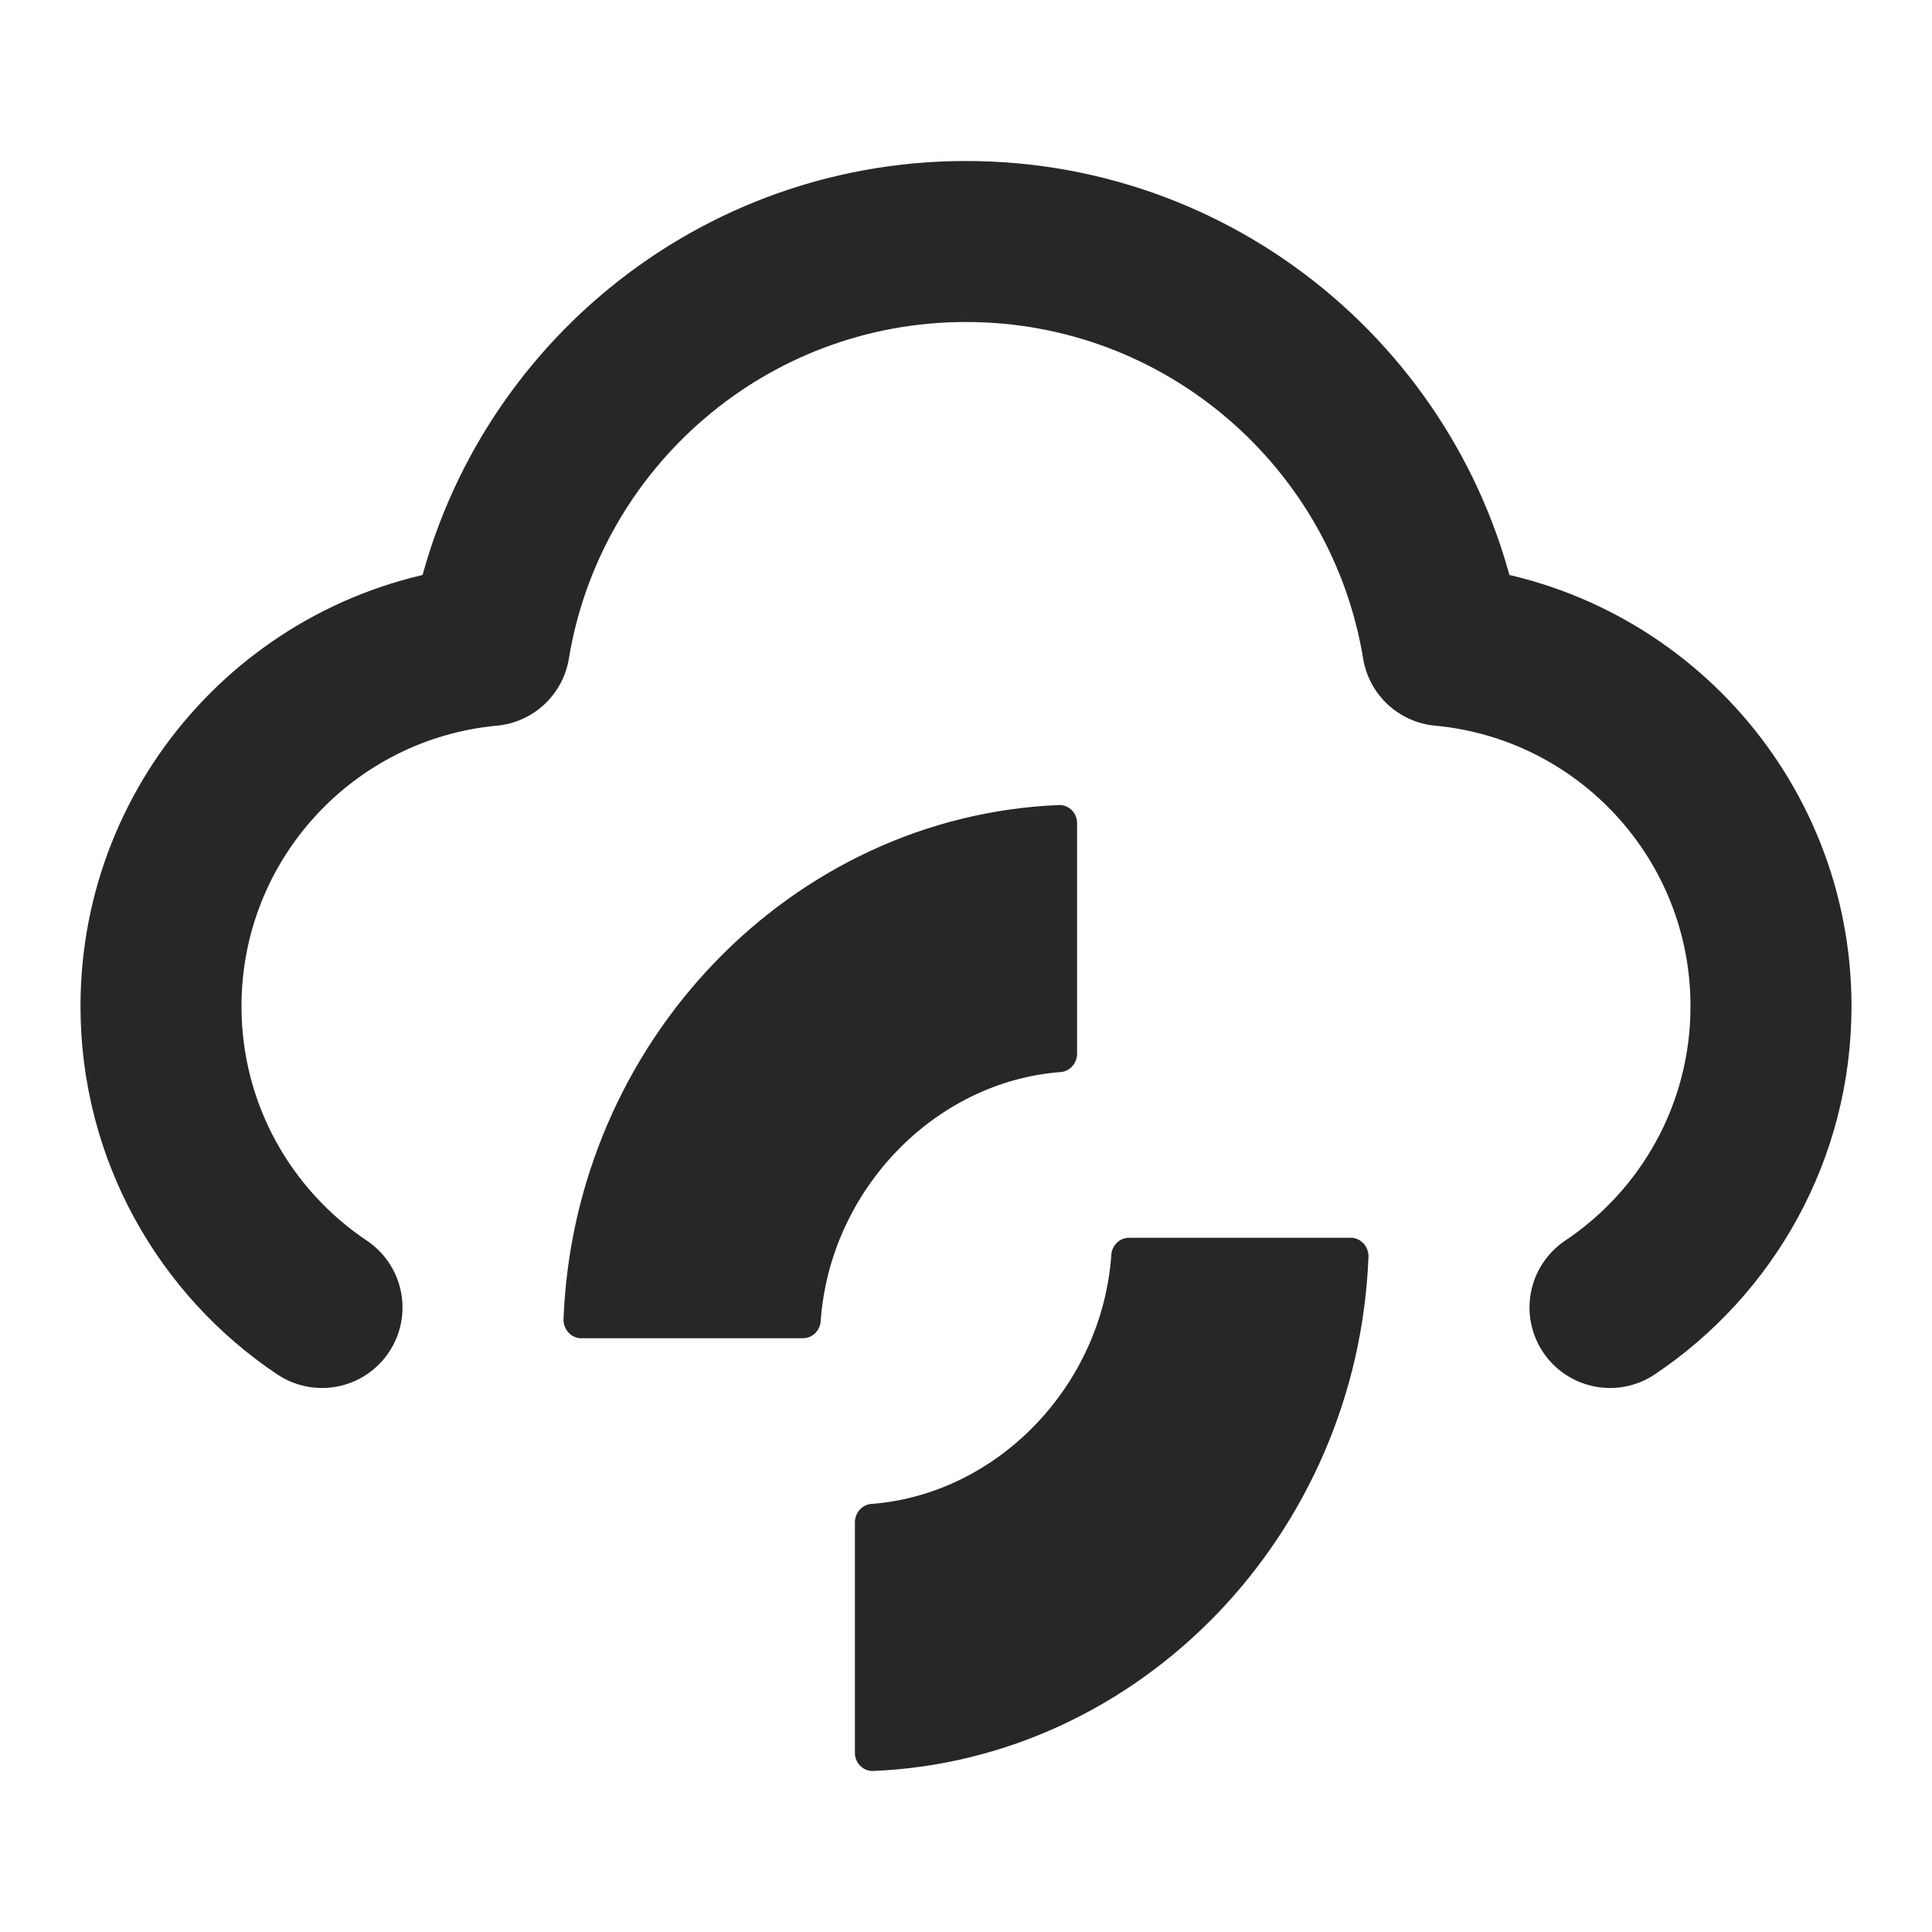
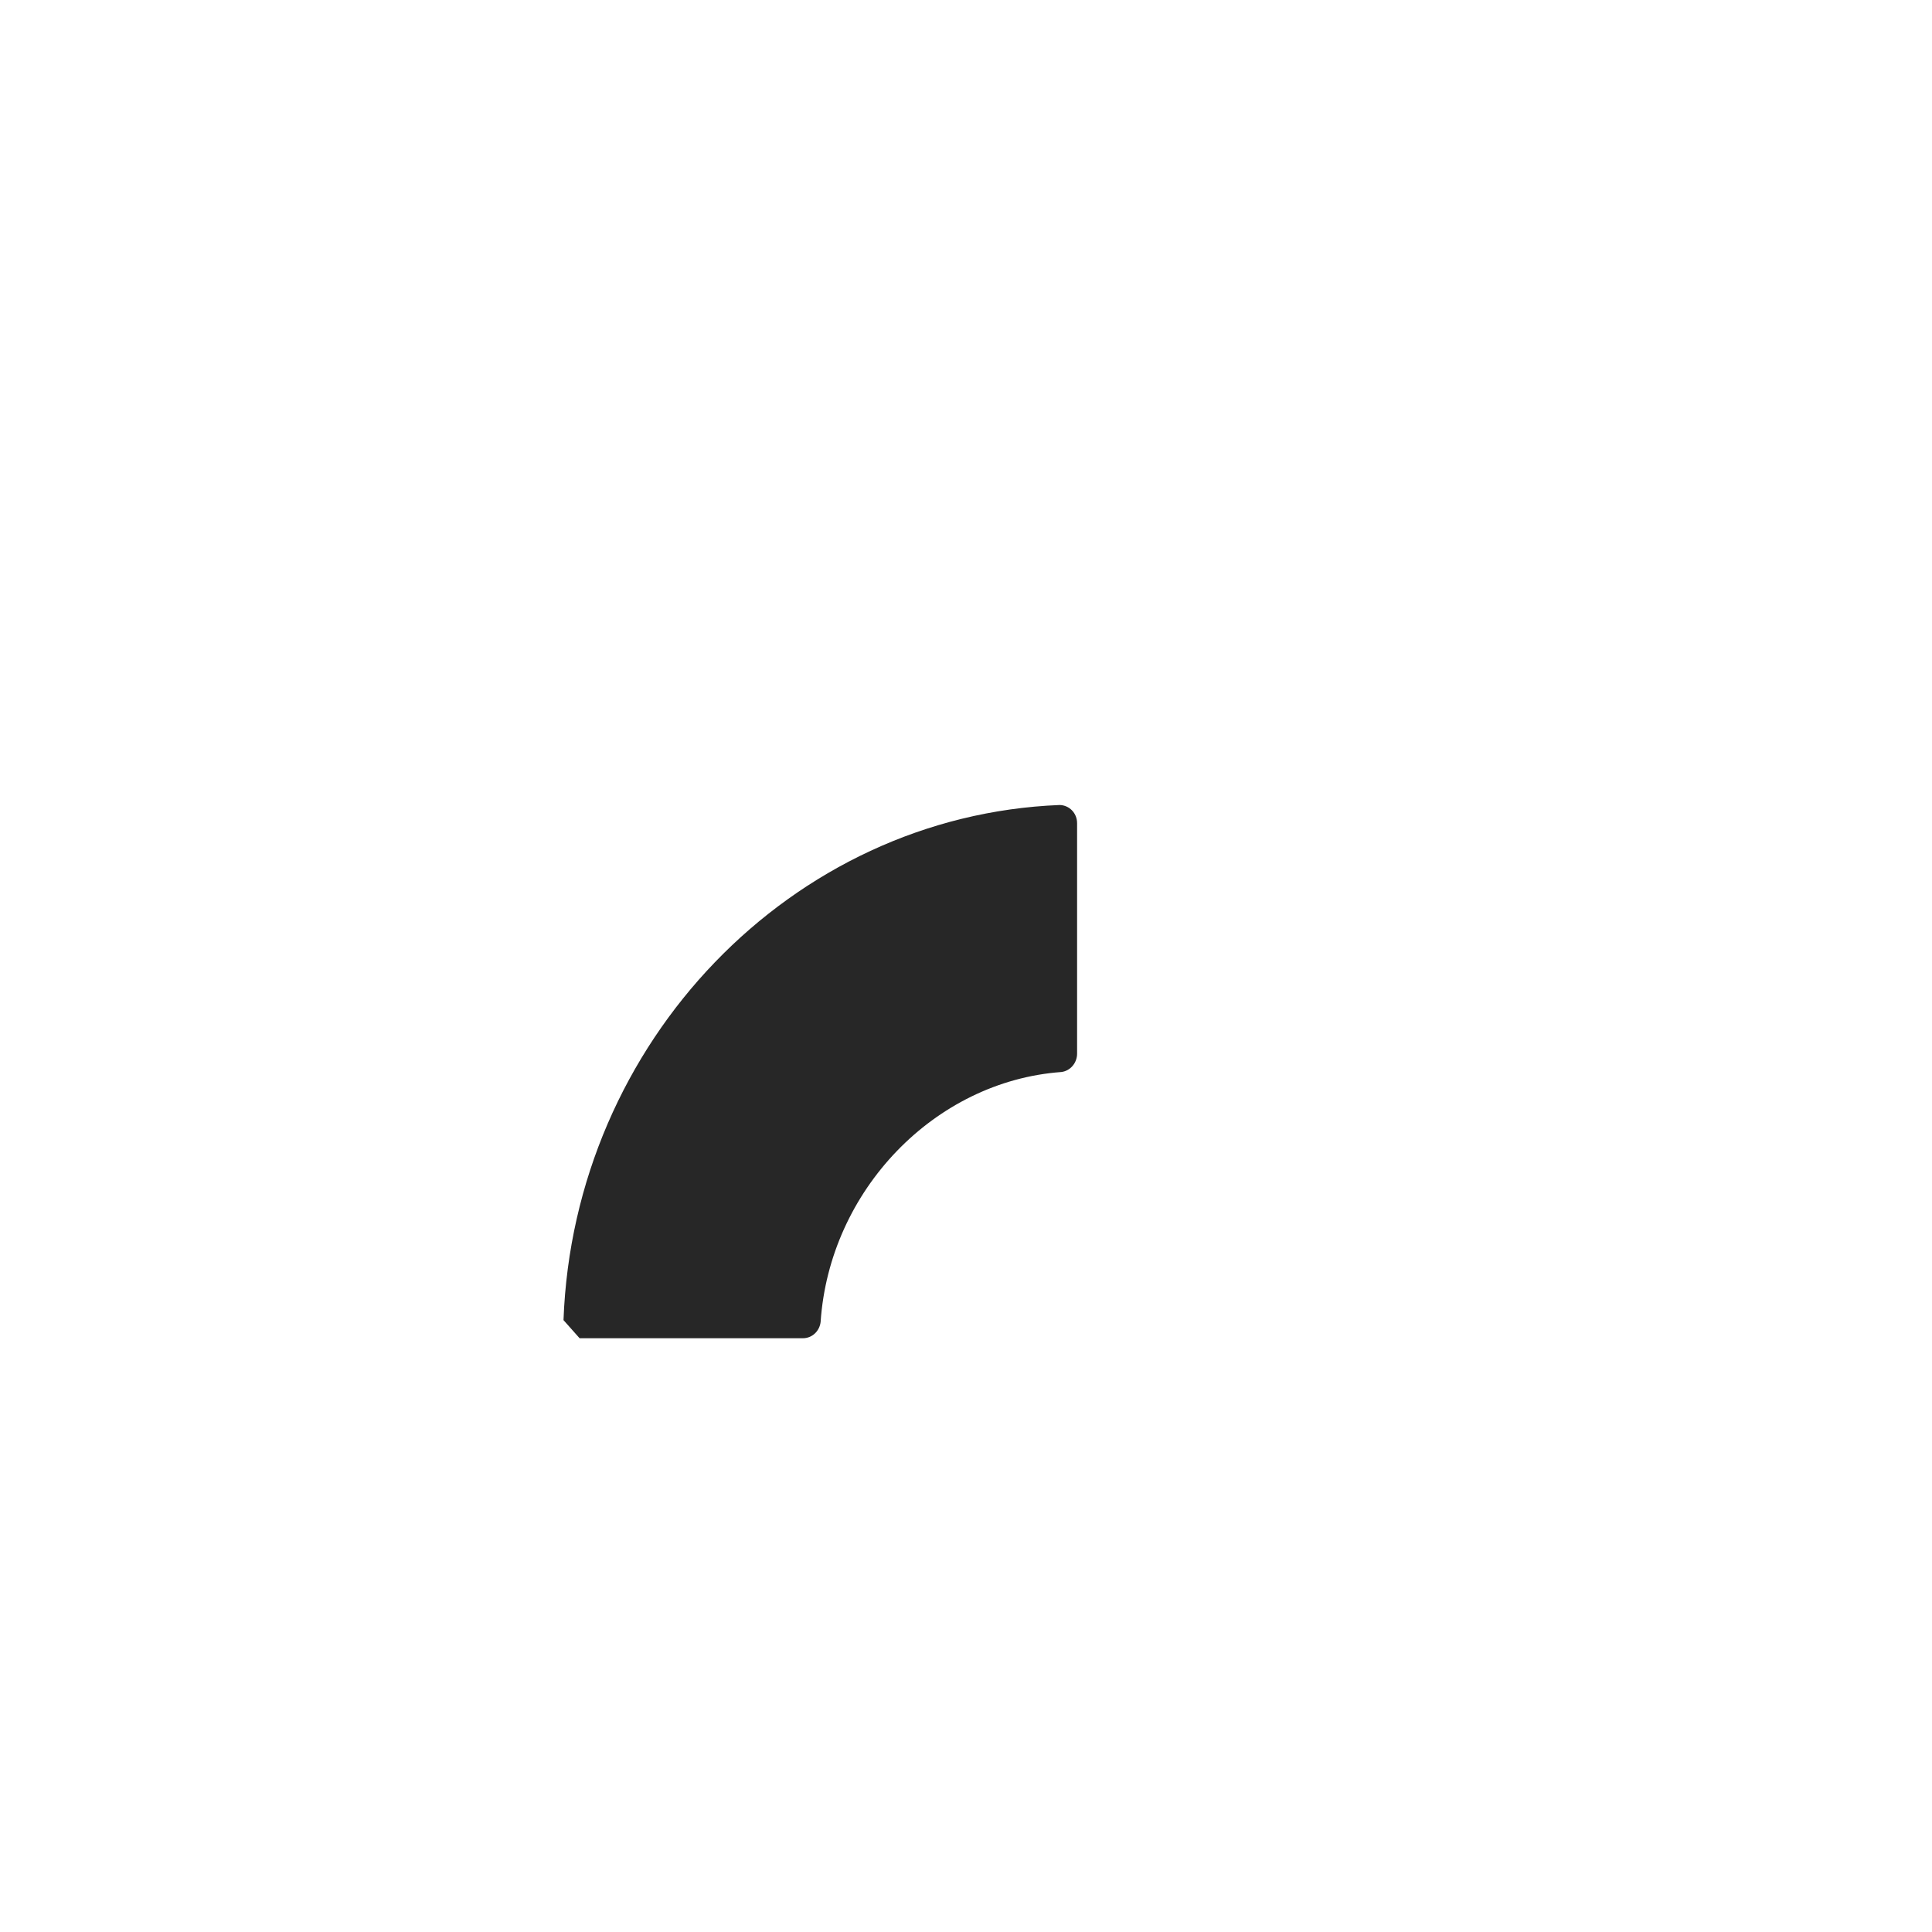
<svg xmlns="http://www.w3.org/2000/svg" width="24" height="24" viewBox="0 0 24 24" fill="none">
-   <path d="M7 16.399C7.127 12.943 9.835 10.132 13.164 10C13.284 10.003 13.38 10.101 13.38 10.226V13.089C13.38 13.206 13.294 13.304 13.184 13.317C11.61 13.432 10.304 14.788 10.194 16.422C10.181 16.536 10.088 16.624 9.974 16.624H7.2C7.09 16.612 7.003 16.516 7 16.399Z" fill="#272727" />
-   <path d="M17 15.601C16.873 19.057 14.165 21.869 10.836 22C10.716 21.997 10.62 21.899 10.62 21.774V18.911C10.62 18.794 10.706 18.696 10.816 18.683C12.39 18.568 13.696 17.212 13.806 15.578C13.819 15.464 13.912 15.376 14.026 15.376H16.8C16.91 15.388 16.997 15.484 17 15.601Z" fill="#272727" />
-   <path d="M4 16.242C2.794 15.435 2 14.06 2 12.5C2 10.156 3.792 8.231 6.08 8.019C6.548 5.172 9.02 3 12 3C14.98 3 17.452 5.172 17.92 8.019C20.209 8.231 22 10.156 22 12.5C22 14.06 21.206 15.435 20 16.242" stroke="#272727" stroke-width="2" stroke-linecap="round" stroke-linejoin="round" />
+   <path d="M7 16.399C7.127 12.943 9.835 10.132 13.164 10C13.284 10.003 13.38 10.101 13.38 10.226V13.089C13.38 13.206 13.294 13.304 13.184 13.317C11.61 13.432 10.304 14.788 10.194 16.422C10.181 16.536 10.088 16.624 9.974 16.624H7.2Z" fill="#272727" />
</svg>